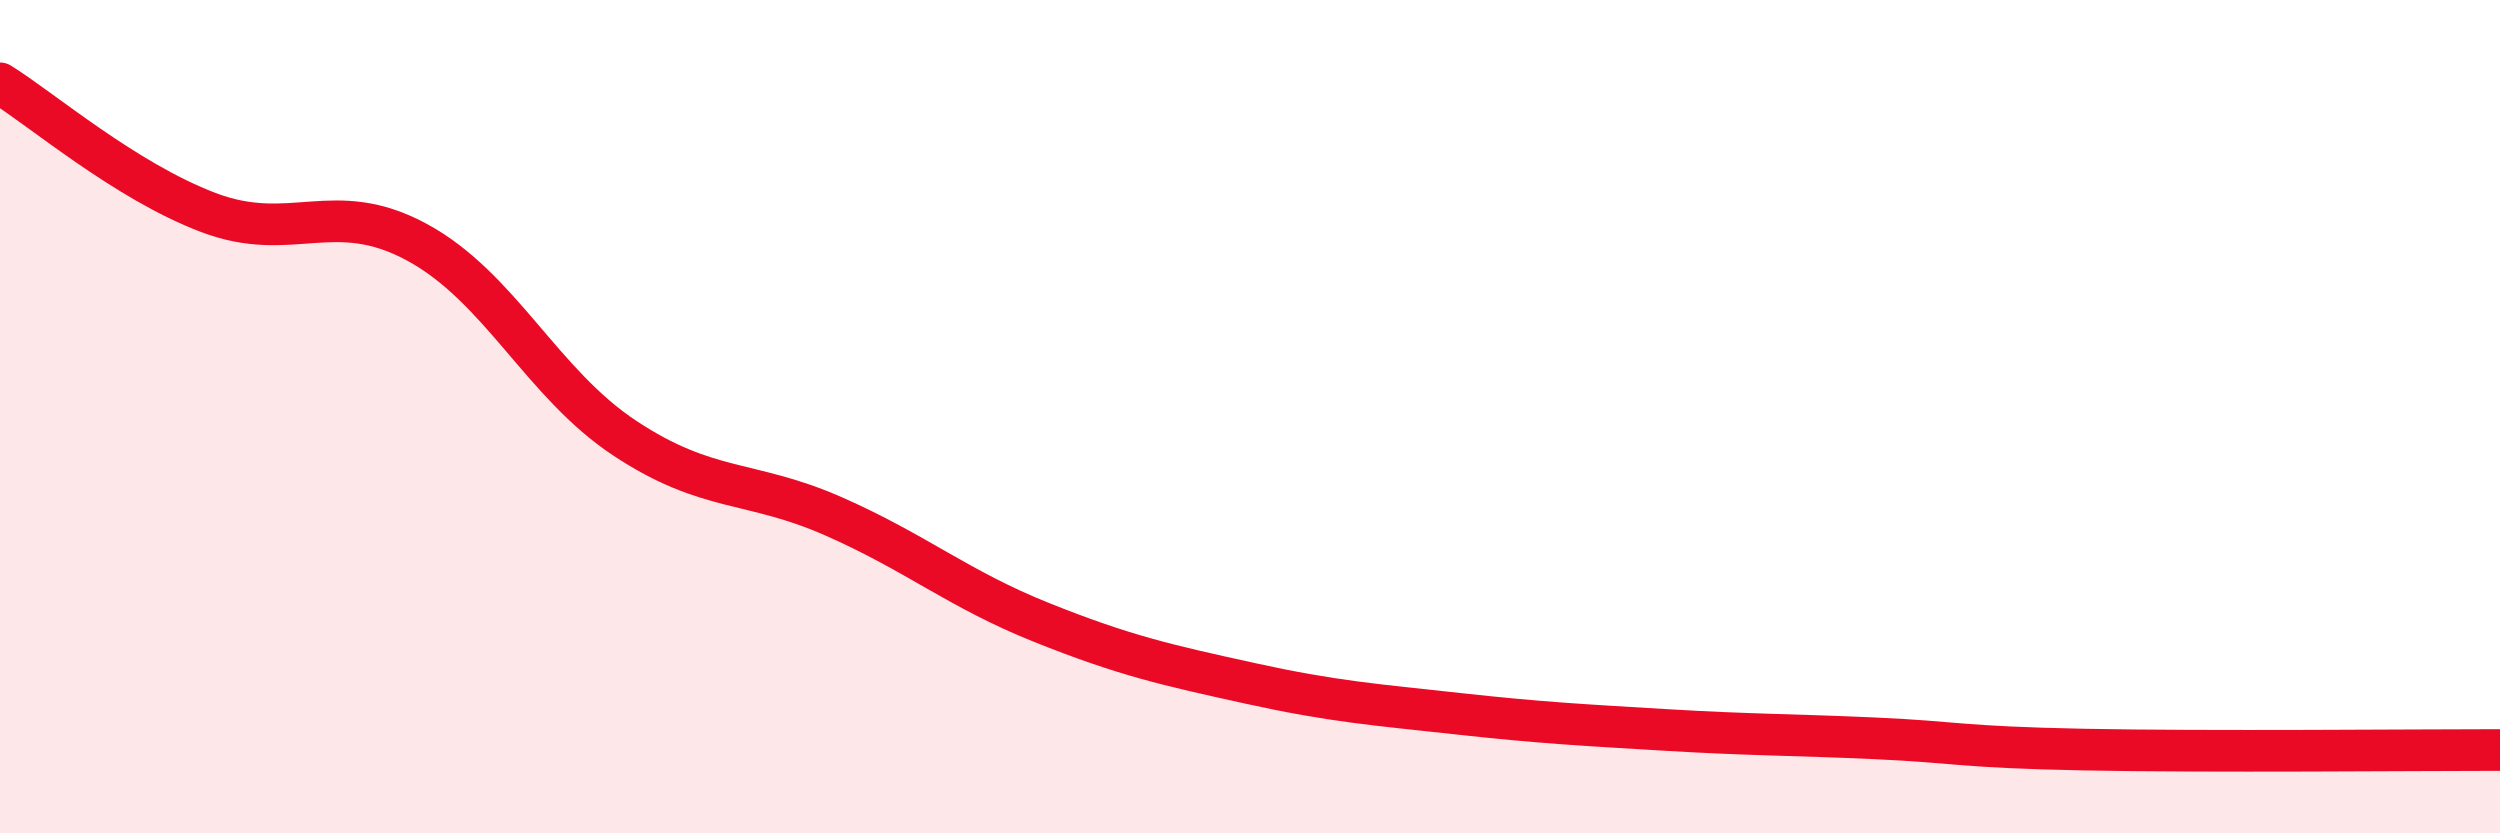
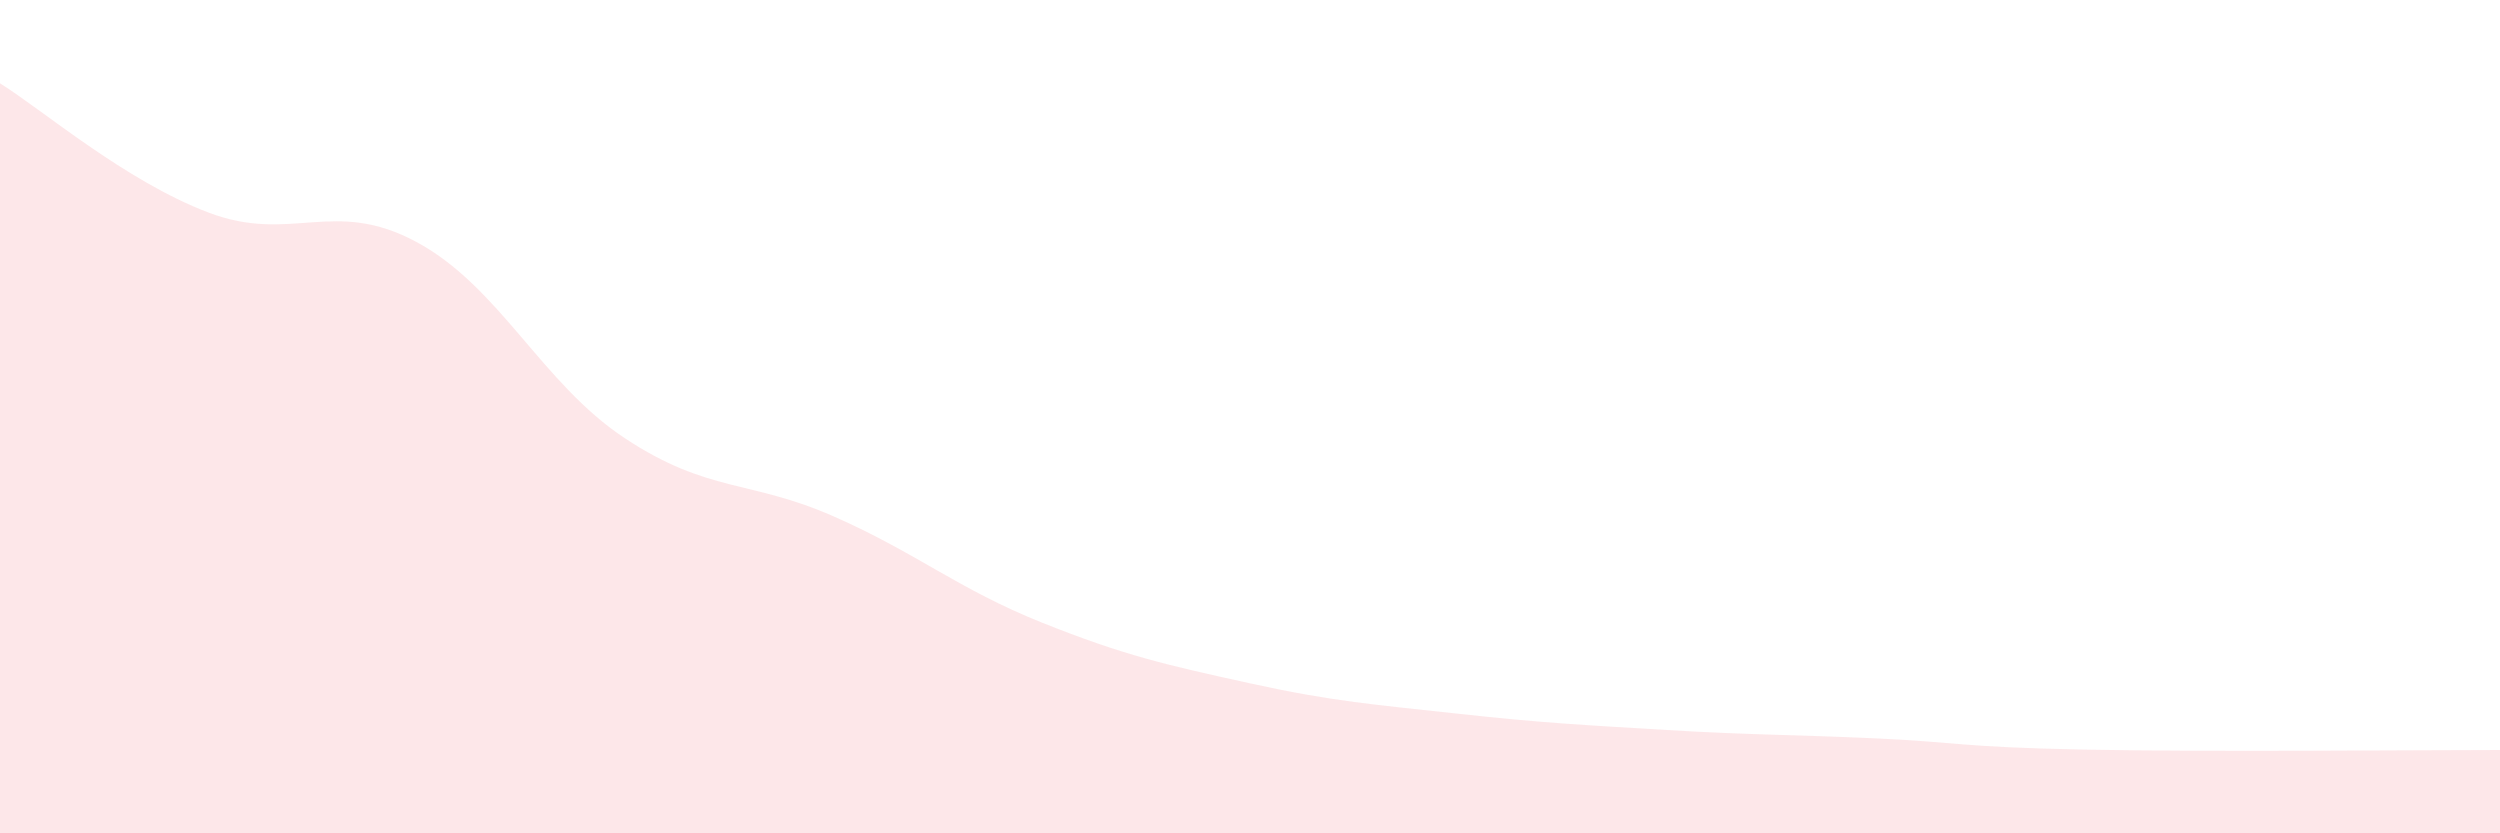
<svg xmlns="http://www.w3.org/2000/svg" width="60" height="20" viewBox="0 0 60 20">
  <path d="M 0,2 C 1,2.62 3,4.34 5,5.1 C 7,5.86 8,4.73 10,5.81 C 12,6.89 13,9.2 15,10.52 C 17,11.84 18,11.51 20,12.39 C 22,13.27 23,14.14 25,14.94 C 27,15.74 28,15.96 30,16.4 C 32,16.84 33,16.91 35,17.13 C 37,17.35 38,17.4 40,17.52 C 42,17.64 43,17.63 45,17.72 C 47,17.81 47,17.93 50,17.99 C 53,18.05 58,18 60,18L60 20L0 20Z" fill="#EB0A25" opacity="0.1" stroke-linecap="round" stroke-linejoin="round" />
-   <path d="M 0,2 C 1,2.62 3,4.34 5,5.1 C 7,5.86 8,4.73 10,5.81 C 12,6.89 13,9.2 15,10.52 C 17,11.84 18,11.51 20,12.39 C 22,13.27 23,14.14 25,14.94 C 27,15.74 28,15.96 30,16.4 C 32,16.84 33,16.91 35,17.13 C 37,17.35 38,17.4 40,17.52 C 42,17.64 43,17.63 45,17.72 C 47,17.81 47,17.93 50,17.99 C 53,18.05 58,18 60,18" stroke="#EB0A25" stroke-width="1" fill="none" stroke-linecap="round" stroke-linejoin="round" />
</svg>